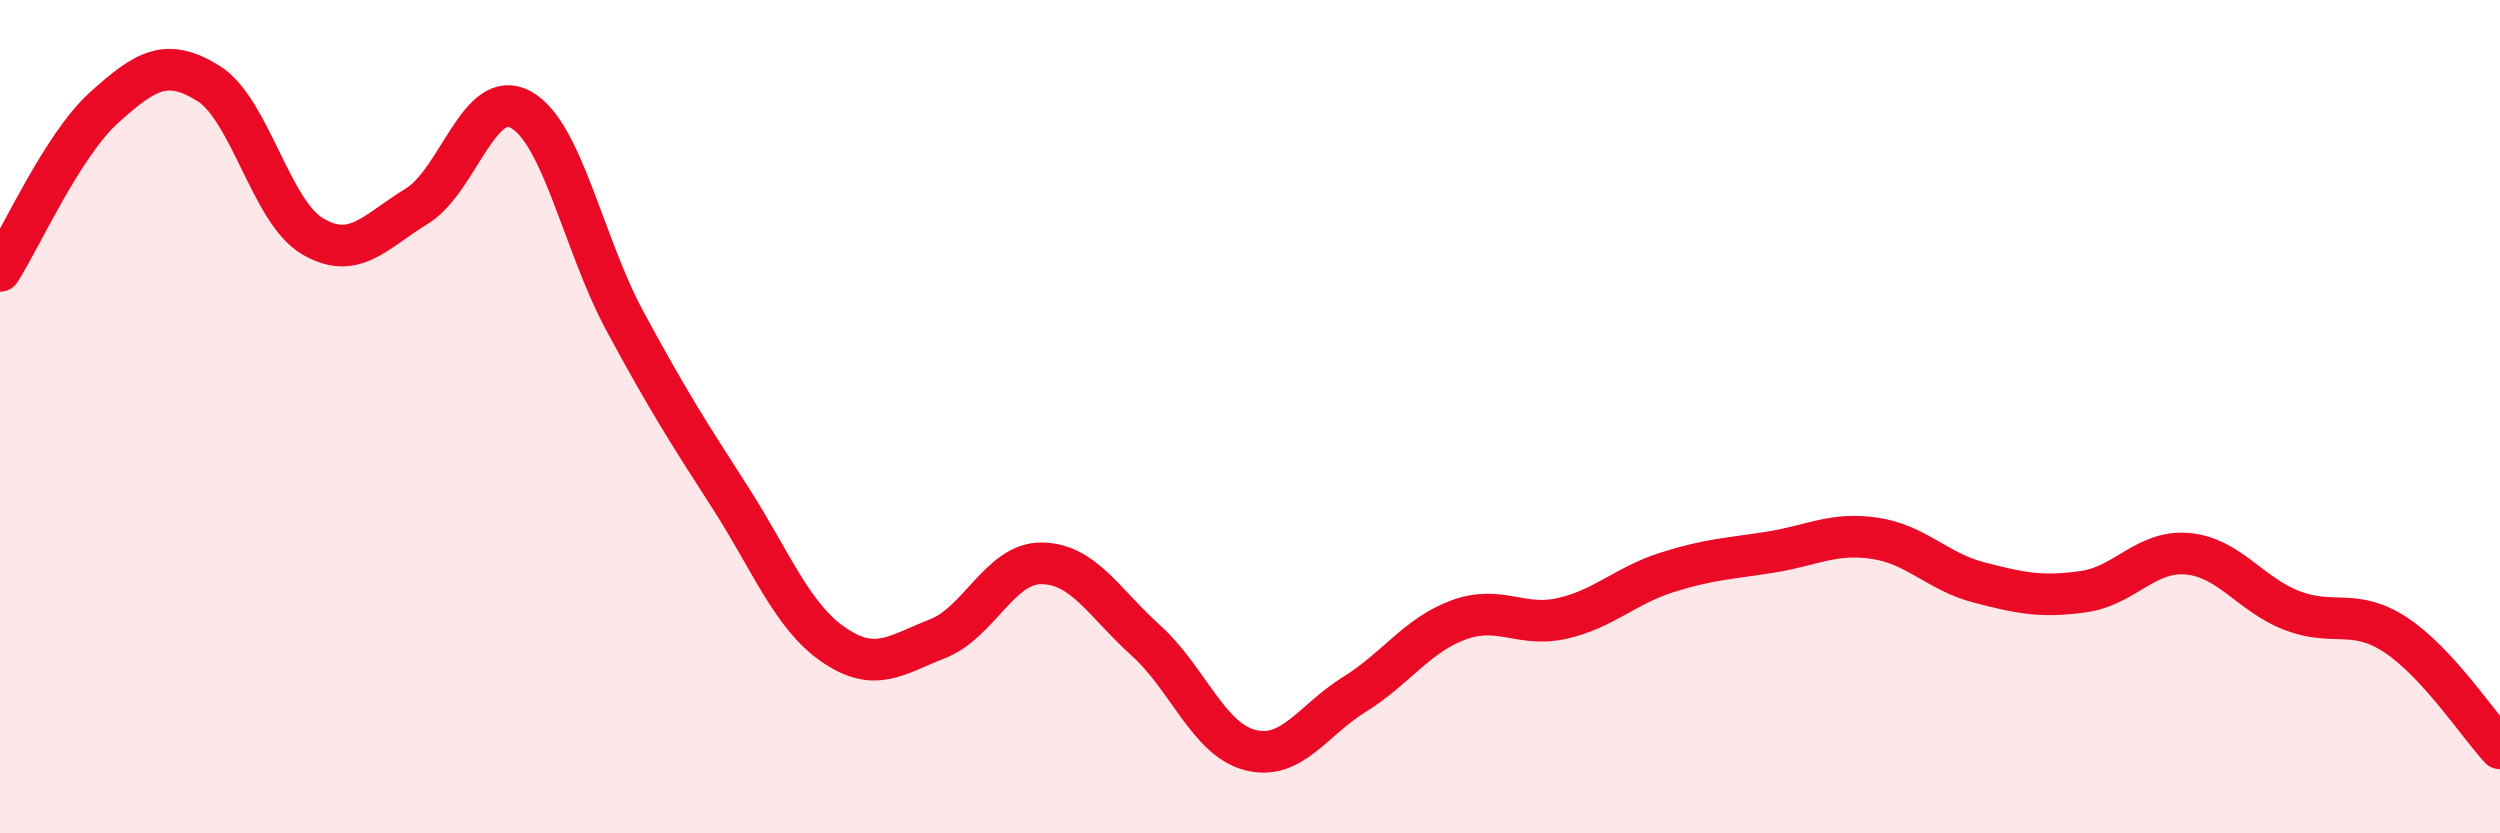
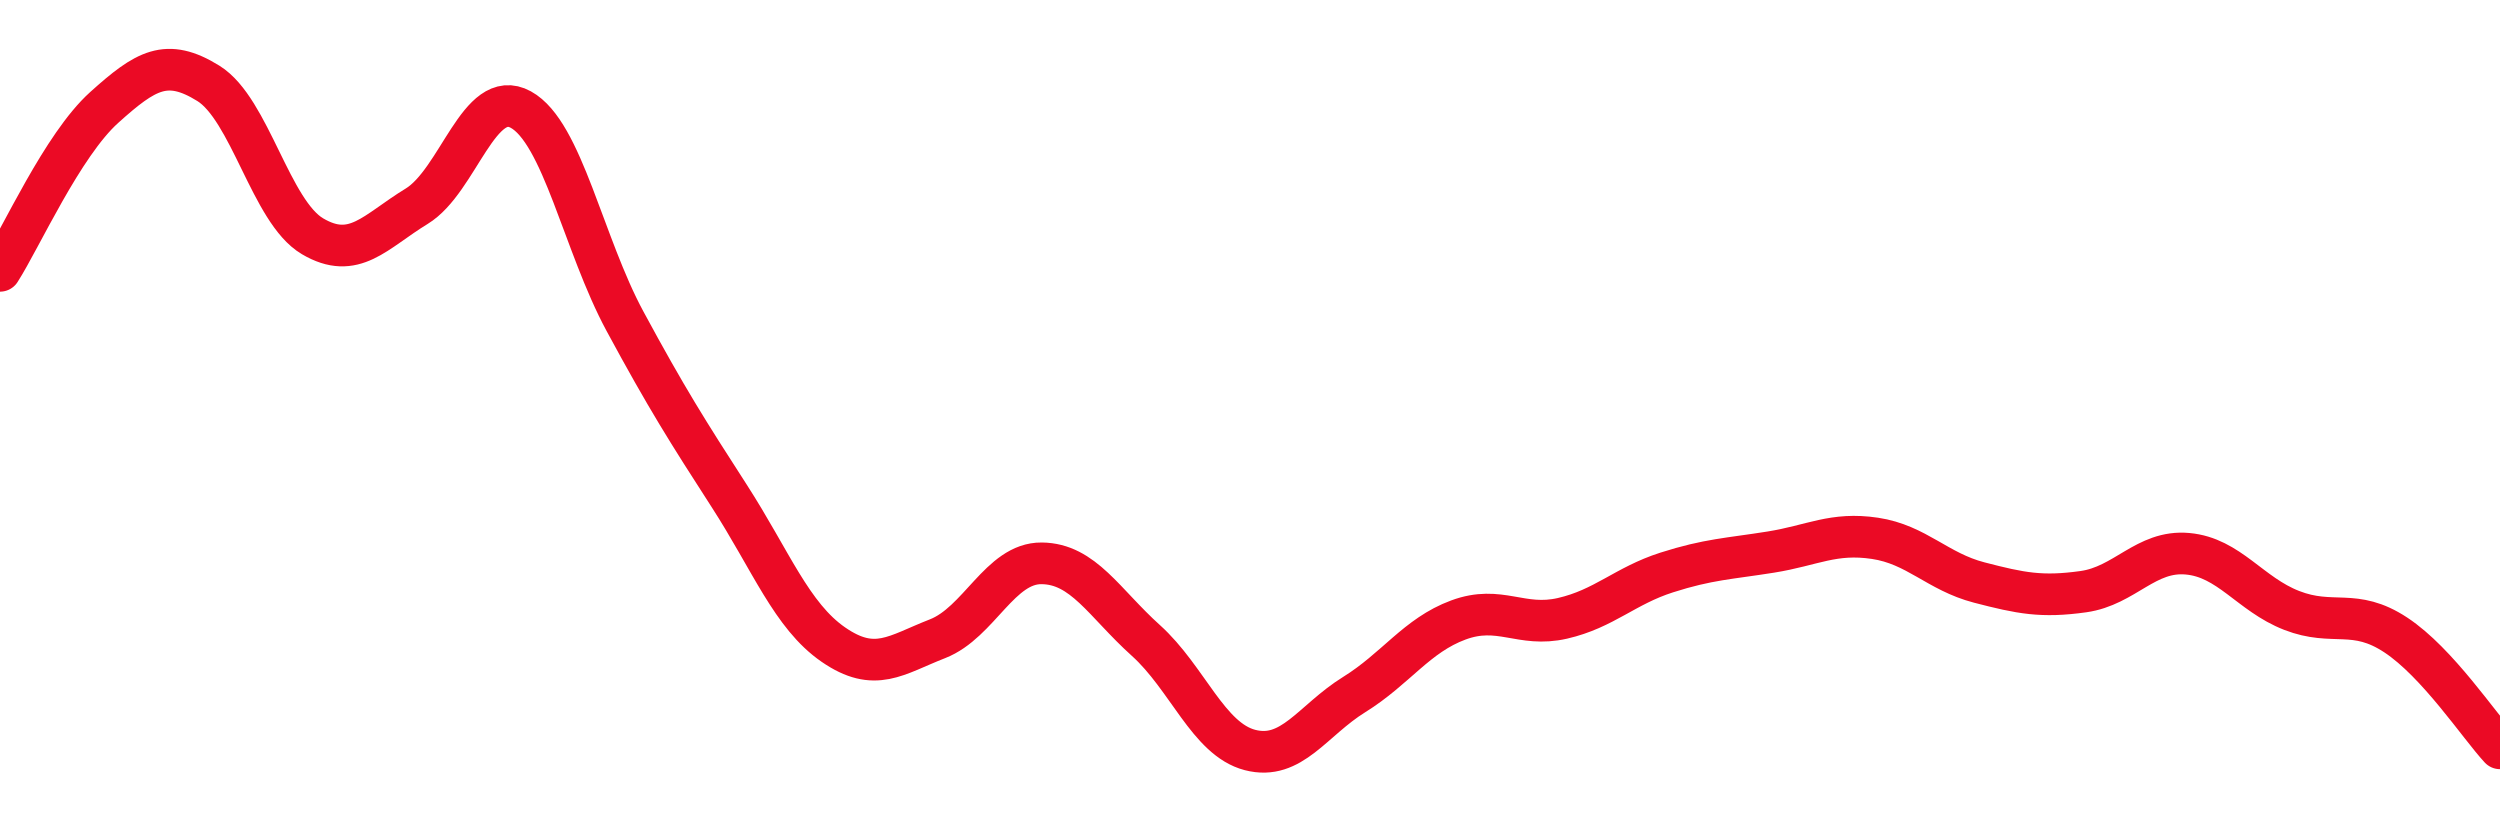
<svg xmlns="http://www.w3.org/2000/svg" width="60" height="20" viewBox="0 0 60 20">
-   <path d="M 0,6.5 C 0.5,5.72 1.5,3.48 2.5,2.58 C 3.5,1.68 4,1.38 5,2 C 6,2.62 6.5,5.08 7.5,5.67 C 8.5,6.26 9,5.56 10,4.95 C 11,4.34 11.5,2.08 12.5,2.63 C 13.5,3.18 14,5.86 15,7.71 C 16,9.56 16.5,10.35 17.5,11.9 C 18.5,13.45 19,14.78 20,15.47 C 21,16.16 21.5,15.72 22.5,15.33 C 23.5,14.94 24,13.51 25,13.52 C 26,13.53 26.5,14.47 27.5,15.37 C 28.5,16.27 29,17.74 30,18 C 31,18.26 31.5,17.29 32.5,16.67 C 33.5,16.05 34,15.25 35,14.88 C 36,14.51 36.5,15.07 37.5,14.84 C 38.5,14.61 39,14.06 40,13.74 C 41,13.42 41.5,13.41 42.5,13.25 C 43.5,13.09 44,12.77 45,12.92 C 46,13.07 46.5,13.72 47.5,13.98 C 48.5,14.24 49,14.34 50,14.2 C 51,14.06 51.5,13.2 52.5,13.29 C 53.5,13.38 54,14.26 55,14.65 C 56,15.04 56.5,14.58 57.5,15.24 C 58.5,15.9 59.5,17.42 60,17.96L60 20L0 20Z" fill="#EB0A25" opacity="0.1" stroke-linecap="round" stroke-linejoin="round" />
  <path d="M 0,6.5 C 0.5,5.72 1.5,3.48 2.5,2.58 C 3.5,1.68 4,1.38 5,2 C 6,2.62 6.5,5.08 7.5,5.67 C 8.5,6.26 9,5.56 10,4.95 C 11,4.34 11.5,2.08 12.5,2.63 C 13.5,3.18 14,5.86 15,7.71 C 16,9.56 16.5,10.35 17.5,11.9 C 18.5,13.45 19,14.78 20,15.47 C 21,16.16 21.5,15.72 22.5,15.33 C 23.5,14.94 24,13.51 25,13.52 C 26,13.53 26.5,14.47 27.5,15.37 C 28.5,16.27 29,17.74 30,18 C 31,18.26 31.5,17.29 32.5,16.67 C 33.5,16.05 34,15.25 35,14.88 C 36,14.51 36.5,15.07 37.5,14.84 C 38.5,14.61 39,14.06 40,13.74 C 41,13.42 41.5,13.41 42.5,13.25 C 43.5,13.09 44,12.77 45,12.92 C 46,13.07 46.5,13.72 47.5,13.98 C 48.5,14.24 49,14.34 50,14.2 C 51,14.06 51.5,13.2 52.5,13.29 C 53.5,13.38 54,14.26 55,14.65 C 56,15.04 56.5,14.58 57.5,15.24 C 58.5,15.9 59.5,17.42 60,17.96" stroke="#EB0A25" stroke-width="1" fill="none" stroke-linecap="round" stroke-linejoin="round" />
</svg>